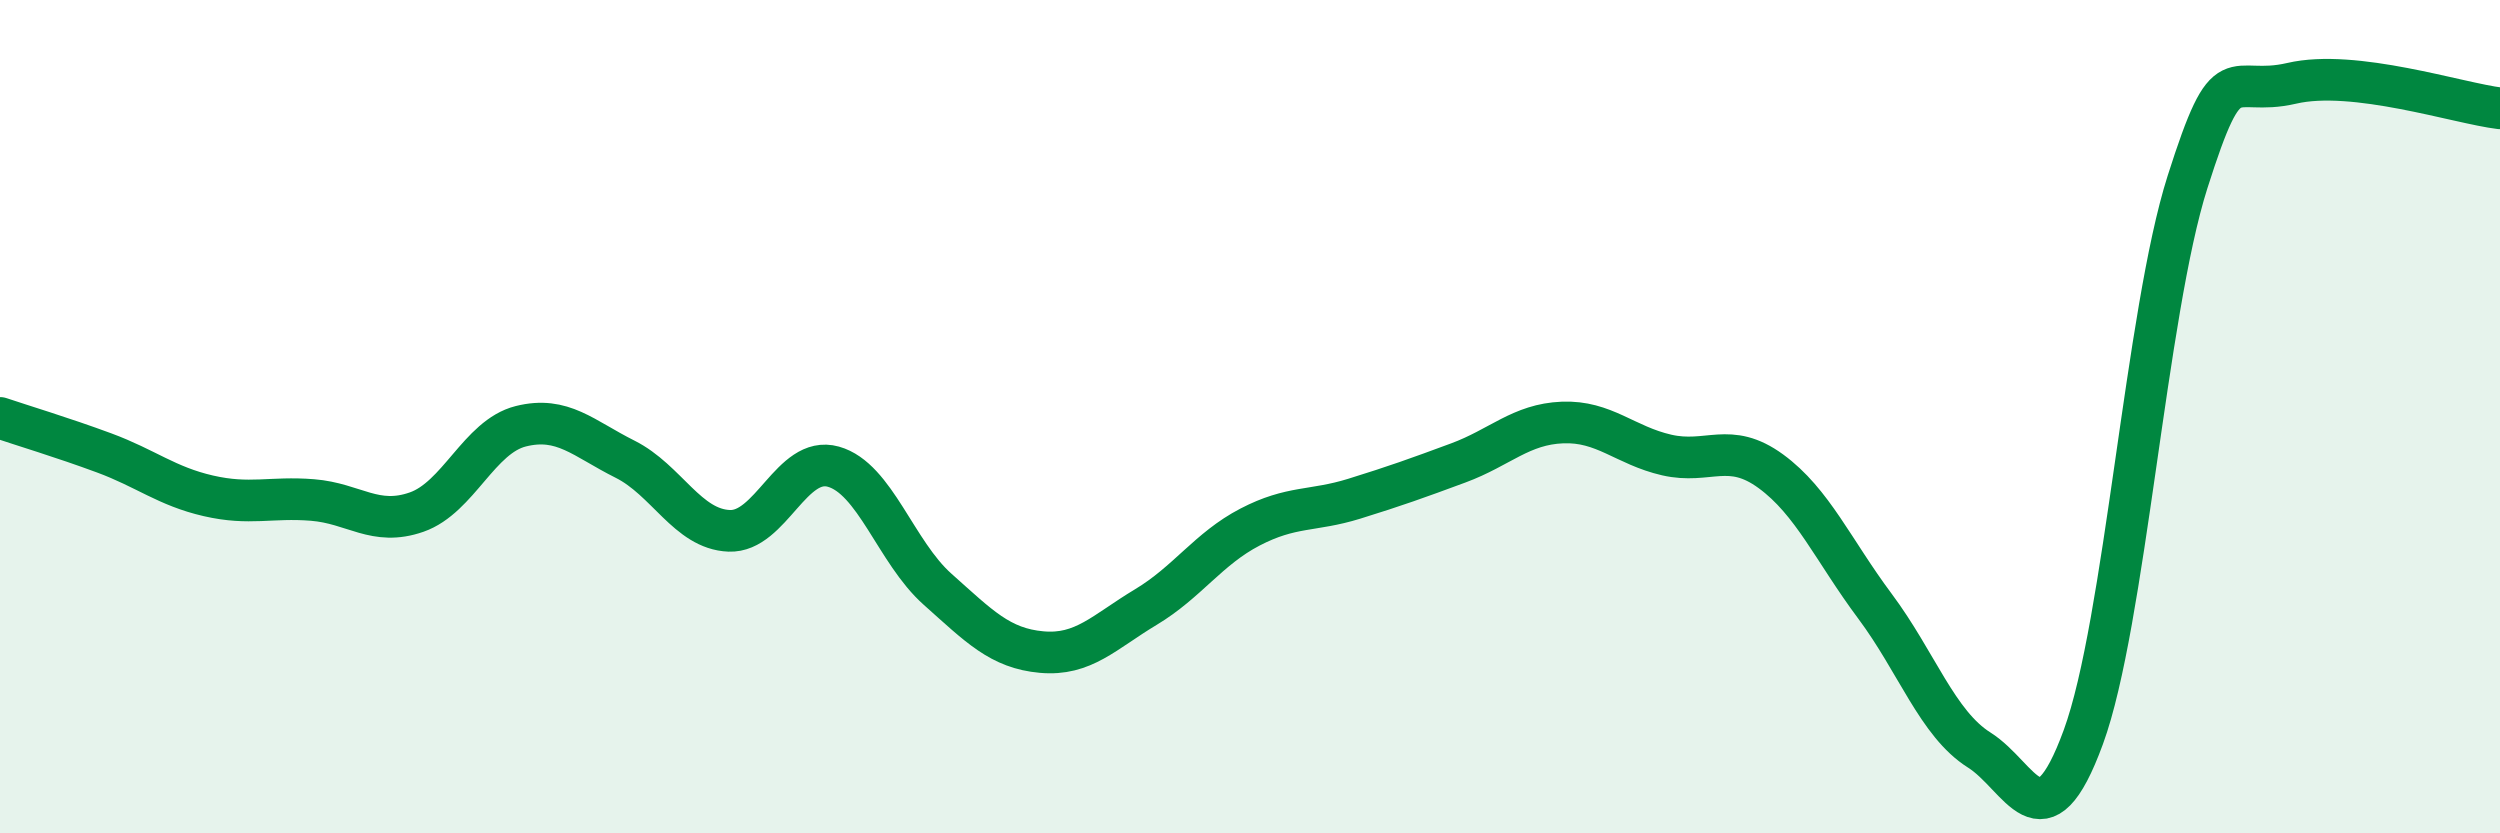
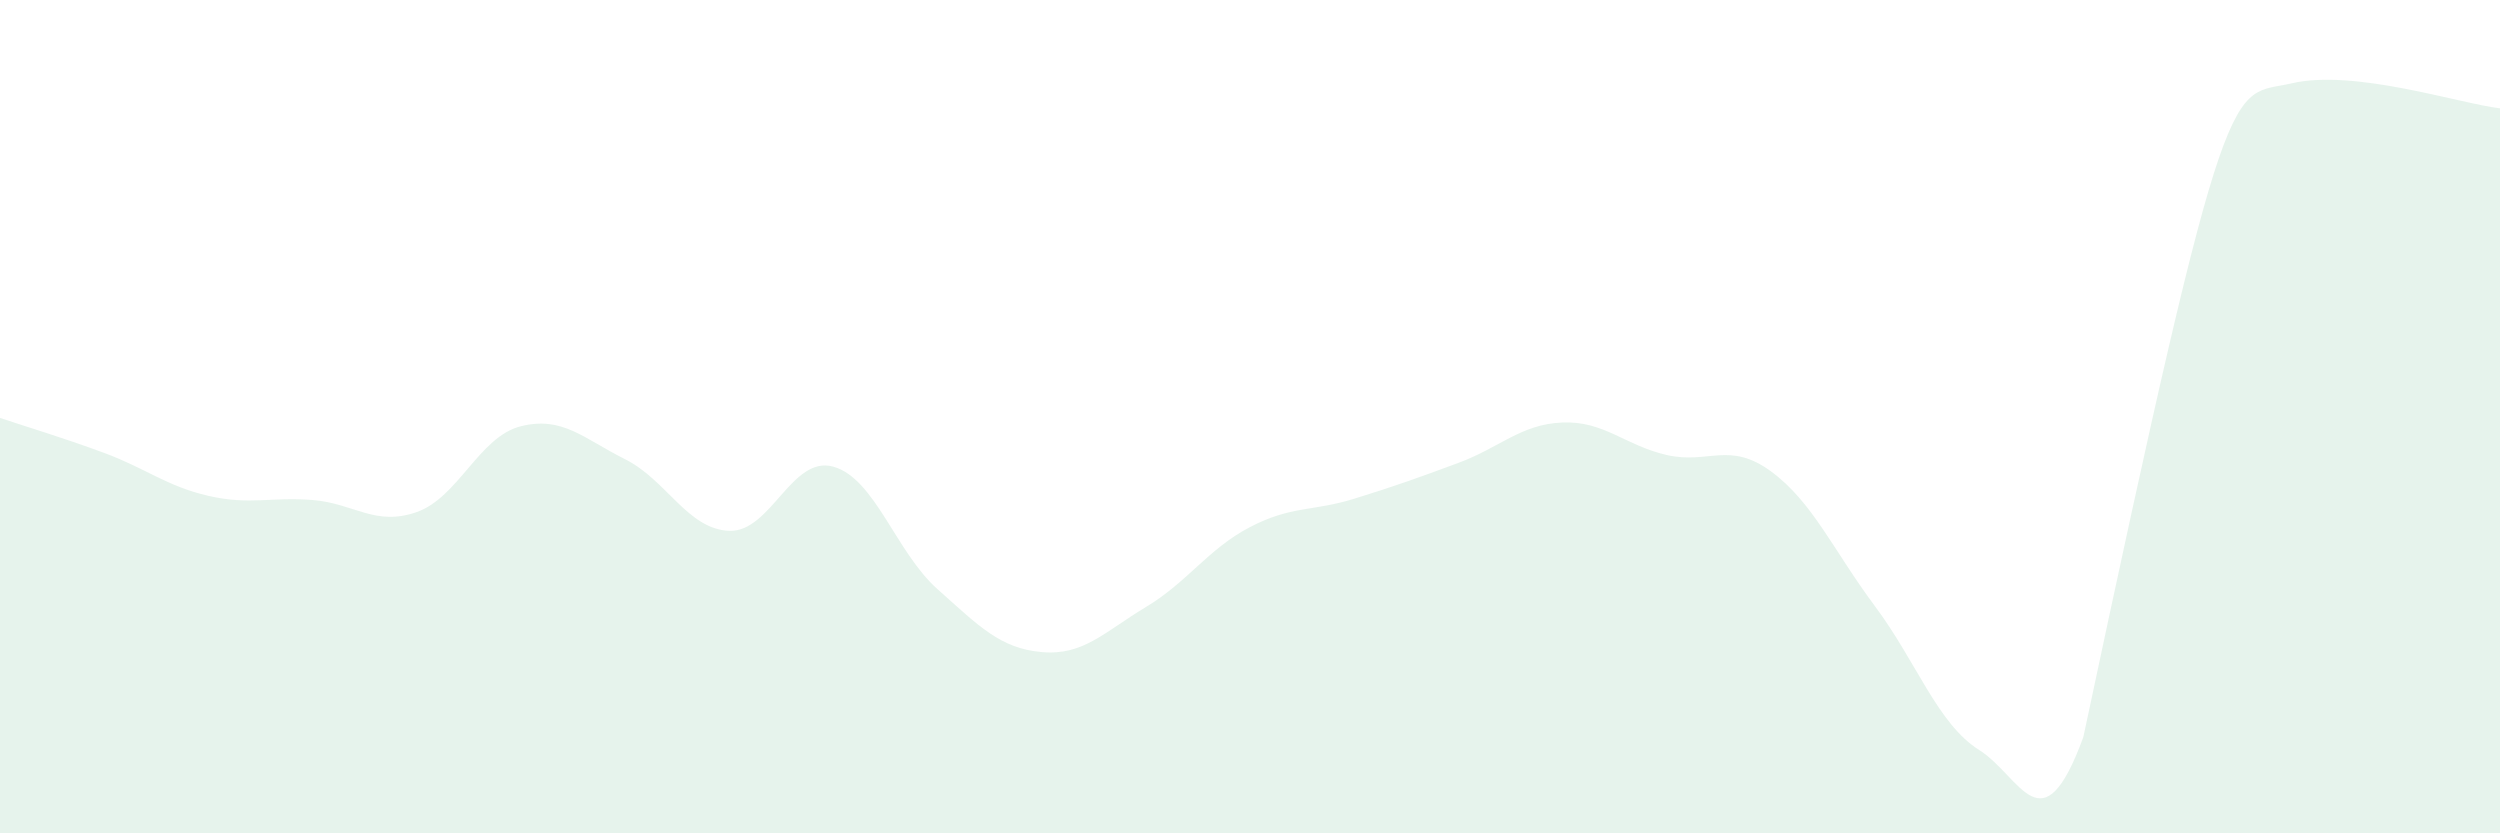
<svg xmlns="http://www.w3.org/2000/svg" width="60" height="20" viewBox="0 0 60 20">
-   <path d="M 0,10.03 C 0.5,10.2 1.5,10.5 2.5,10.87 C 3.5,11.24 4,11.67 5,11.9 C 6,12.13 6.5,11.92 7.5,12 C 8.5,12.08 9,12.64 10,12.29 C 11,11.94 11.5,10.48 12.5,10.23 C 13.5,9.98 14,10.52 15,11.02 C 16,11.52 16.5,12.7 17.5,12.74 C 18.5,12.78 19,10.92 20,11.2 C 21,11.48 21.5,13.25 22.5,14.14 C 23.5,15.03 24,15.56 25,15.65 C 26,15.74 26.5,15.17 27.5,14.57 C 28.5,13.97 29,13.17 30,12.65 C 31,12.13 31.5,12.28 32.5,11.97 C 33.5,11.66 34,11.48 35,11.11 C 36,10.74 36.5,10.18 37.5,10.14 C 38.5,10.1 39,10.69 40,10.92 C 41,11.15 41.5,10.58 42.5,11.31 C 43.5,12.04 44,13.21 45,14.55 C 46,15.89 46.5,17.37 47.5,18 C 48.5,18.63 49,20.42 50,17.69 C 51,14.96 51.5,7.51 52.5,4.37 C 53.5,1.23 53.5,2.35 55,2 C 56.5,1.65 59,2.48 60,2.6L60 20L0 20Z" fill="#008740" opacity="0.1" stroke-linecap="round" stroke-linejoin="round" />
-   <path d="M 0,10.03 C 0.5,10.2 1.5,10.5 2.5,10.87 C 3.5,11.24 4,11.67 5,11.9 C 6,12.13 6.5,11.92 7.5,12 C 8.5,12.08 9,12.64 10,12.29 C 11,11.94 11.5,10.48 12.5,10.23 C 13.5,9.98 14,10.52 15,11.02 C 16,11.52 16.5,12.7 17.5,12.74 C 18.5,12.78 19,10.92 20,11.2 C 21,11.48 21.5,13.25 22.5,14.14 C 23.5,15.03 24,15.56 25,15.65 C 26,15.74 26.5,15.17 27.5,14.57 C 28.5,13.97 29,13.17 30,12.65 C 31,12.13 31.5,12.28 32.5,11.97 C 33.5,11.66 34,11.48 35,11.11 C 36,10.74 36.5,10.18 37.5,10.14 C 38.5,10.1 39,10.69 40,10.92 C 41,11.15 41.5,10.58 42.5,11.31 C 43.5,12.04 44,13.21 45,14.55 C 46,15.89 46.5,17.37 47.5,18 C 48.5,18.63 49,20.42 50,17.69 C 51,14.96 51.5,7.51 52.5,4.37 C 53.5,1.23 53.5,2.35 55,2 C 56.5,1.65 59,2.48 60,2.6" stroke="#008740" stroke-width="1" fill="none" stroke-linecap="round" stroke-linejoin="round" />
+   <path d="M 0,10.03 C 0.5,10.2 1.5,10.5 2.5,10.87 C 3.5,11.24 4,11.67 5,11.9 C 6,12.13 6.5,11.92 7.5,12 C 8.5,12.08 9,12.64 10,12.29 C 11,11.94 11.5,10.48 12.5,10.23 C 13.5,9.98 14,10.52 15,11.02 C 16,11.52 16.5,12.7 17.5,12.74 C 18.5,12.78 19,10.92 20,11.2 C 21,11.48 21.5,13.25 22.5,14.14 C 23.5,15.03 24,15.56 25,15.65 C 26,15.74 26.5,15.17 27.5,14.57 C 28.5,13.97 29,13.17 30,12.65 C 31,12.13 31.5,12.28 32.5,11.97 C 33.5,11.66 34,11.48 35,11.11 C 36,10.74 36.5,10.18 37.5,10.14 C 38.5,10.1 39,10.69 40,10.92 C 41,11.15 41.5,10.58 42.5,11.31 C 43.5,12.04 44,13.21 45,14.55 C 46,15.89 46.5,17.37 47.5,18 C 48.5,18.63 49,20.42 50,17.69 C 53.5,1.23 53.5,2.35 55,2 C 56.5,1.65 59,2.48 60,2.6L60 20L0 20Z" fill="#008740" opacity="0.1" stroke-linecap="round" stroke-linejoin="round" />
</svg>